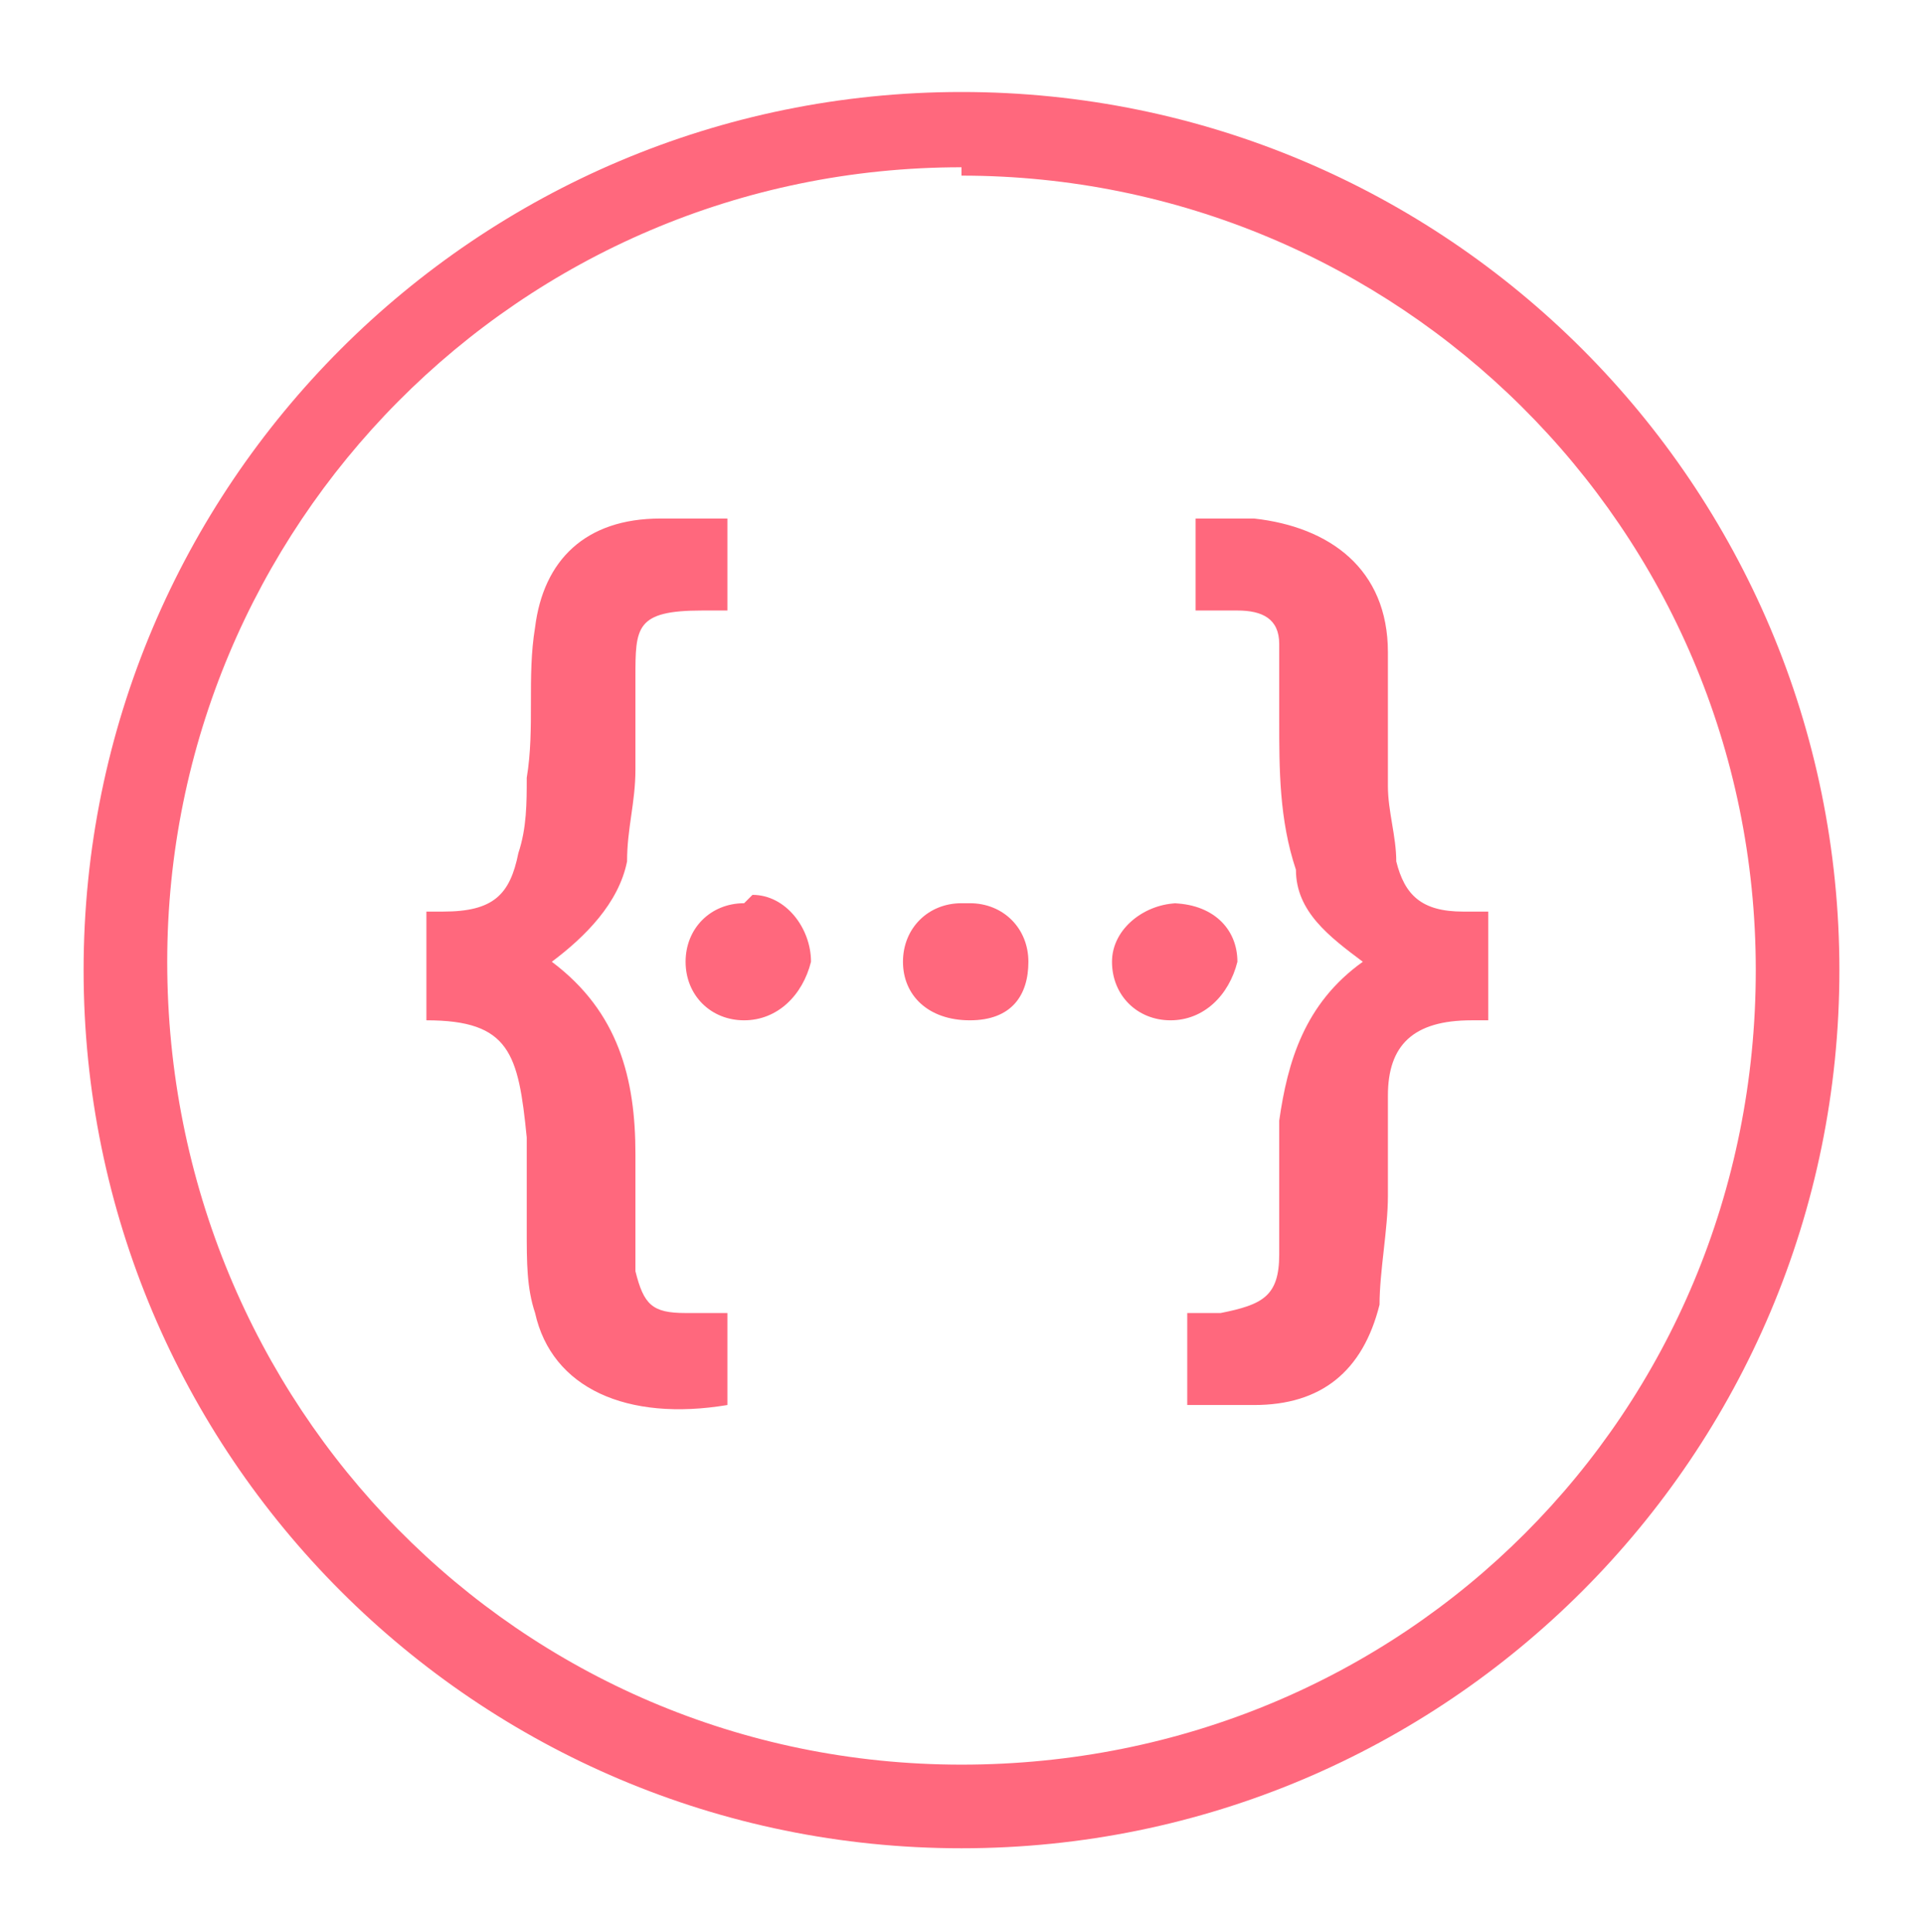
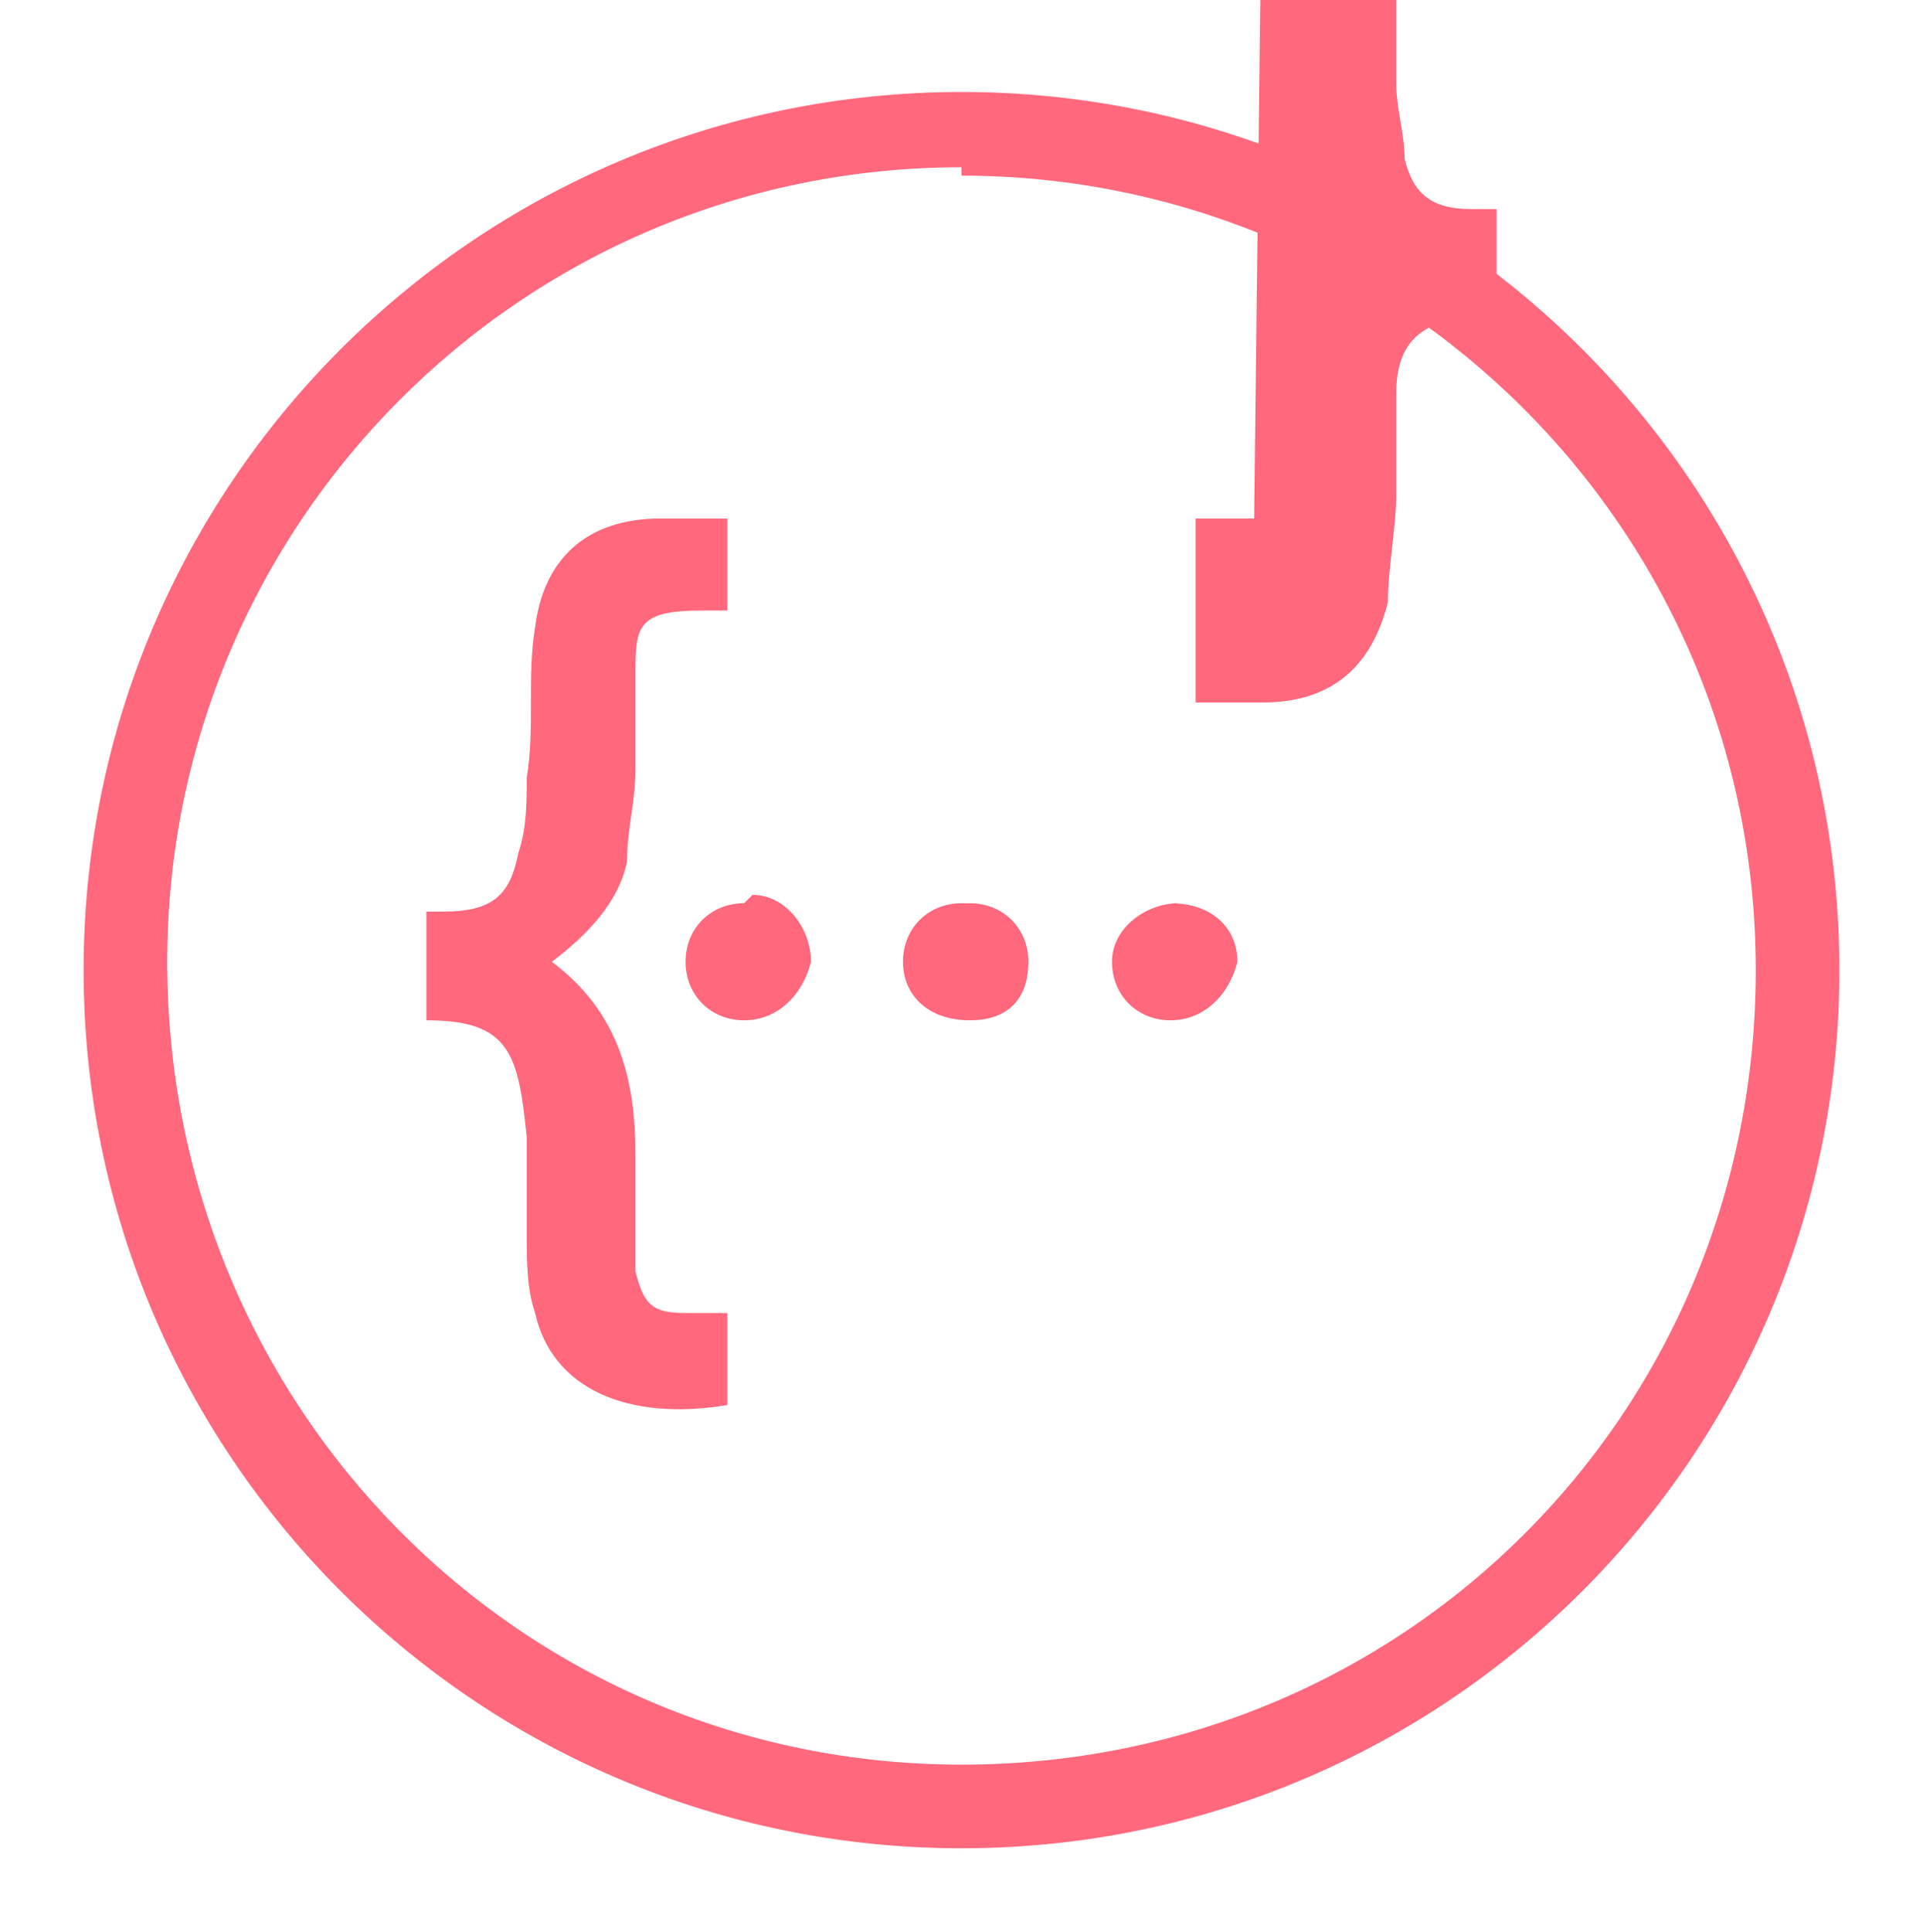
<svg xmlns="http://www.w3.org/2000/svg" id="Layer_1" data-name="Layer 1" version="1.1" viewBox="0 0 23 23.1">
  <defs>
    <style>
      .cls-1 {
        fill: #ff687d;
        stroke-width: 0px;
      }
    </style>
  </defs>
-   <path class="cls-1" d="M11.5,1.1C5.7,1.1,1,5.8,1,11.6s4.7,10.5,10.5,10.5,10.5-4.7,10.5-10.5S17.3,1.1,11.5,1.1ZM11.5,2.1c5.2,0,9.5,4.2,9.5,9.5s-4.2,9.5-9.5,9.5S2,16.8,2,11.5c0-5.2,4.2-9.5,9.5-9.5ZM8.3,6.2c-.1,0-.2,0-.4,0-.9,0-1.4.5-1.5,1.3-.1.6,0,1.2-.1,1.8,0,.3,0,.6-.1.9-.1.5-.3.7-.9.7,0,0-.1,0-.2,0v1.3c1,0,1.1.4,1.2,1.4,0,.4,0,.8,0,1.1,0,.4,0,.7.1,1,.2.9,1.1,1.3,2.3,1.1v-1.1c-.2,0-.3,0-.5,0-.4,0-.5-.1-.6-.5,0-.5,0-.9,0-1.4,0-.9-.2-1.7-1-2.3.4-.3.8-.7.9-1.2,0-.4.1-.7.1-1.1,0-.4,0-.7,0-1.1,0-.6,0-.8.8-.8.1,0,.2,0,.3,0v-1.1c-.1,0-.3,0-.4,0h0ZM15,6.2c-.2,0-.5,0-.7,0v1.1c.2,0,.4,0,.5,0,.3,0,.5.1.5.4,0,.3,0,.6,0,.9,0,.6,0,1.2.2,1.8,0,.5.4.8.8,1.1-.7.5-.9,1.2-1,1.9,0,.5,0,1.1,0,1.6,0,.5-.2.6-.7.7-.1,0-.3,0-.4,0v1.1c.3,0,.5,0,.8,0,.8,0,1.3-.4,1.5-1.2,0-.4.1-.9.1-1.3,0-.4,0-.8,0-1.2,0-.6.3-.9,1-.9,0,0,.1,0,.2,0v-1.3c-.1,0-.2,0-.3,0-.5,0-.7-.2-.8-.6,0-.3-.1-.6-.1-.9,0-.5,0-1.1,0-1.6,0-1-.7-1.5-1.6-1.6h0ZM8.9,10.8c-.4,0-.7.3-.7.7,0,.4.3.7.7.7h0c.4,0,.7-.3.8-.7h0c0-.4-.3-.8-.7-.8h0ZM11.5,10.8c-.4,0-.7.3-.7.7,0,0,0,0,0,0,0,.4.3.7.8.7s.7-.3.7-.7c0-.4-.3-.7-.7-.7h0ZM14.1,10.8c-.4,0-.8.3-.8.7,0,.4.3.7.7.7h0c.4,0,.7-.3.8-.7,0-.4-.3-.7-.8-.7h0Z" />
+   <path class="cls-1" d="M11.5,1.1C5.7,1.1,1,5.8,1,11.6s4.7,10.5,10.5,10.5,10.5-4.7,10.5-10.5S17.3,1.1,11.5,1.1ZM11.5,2.1c5.2,0,9.5,4.2,9.5,9.5s-4.2,9.5-9.5,9.5S2,16.8,2,11.5c0-5.2,4.2-9.5,9.5-9.5ZM8.3,6.2c-.1,0-.2,0-.4,0-.9,0-1.4.5-1.5,1.3-.1.6,0,1.2-.1,1.8,0,.3,0,.6-.1.9-.1.5-.3.7-.9.7,0,0-.1,0-.2,0v1.3c1,0,1.1.4,1.2,1.4,0,.4,0,.8,0,1.1,0,.4,0,.7.1,1,.2.9,1.1,1.3,2.3,1.1v-1.1c-.2,0-.3,0-.5,0-.4,0-.5-.1-.6-.5,0-.5,0-.9,0-1.4,0-.9-.2-1.7-1-2.3.4-.3.8-.7.9-1.2,0-.4.1-.7.1-1.1,0-.4,0-.7,0-1.1,0-.6,0-.8.8-.8.1,0,.2,0,.3,0v-1.1c-.1,0-.3,0-.4,0h0ZM15,6.2c-.2,0-.5,0-.7,0v1.1v1.1c.3,0,.5,0,.8,0,.8,0,1.3-.4,1.5-1.2,0-.4.1-.9.1-1.3,0-.4,0-.8,0-1.2,0-.6.3-.9,1-.9,0,0,.1,0,.2,0v-1.3c-.1,0-.2,0-.3,0-.5,0-.7-.2-.8-.6,0-.3-.1-.6-.1-.9,0-.5,0-1.1,0-1.6,0-1-.7-1.5-1.6-1.6h0ZM8.9,10.8c-.4,0-.7.3-.7.7,0,.4.3.7.7.7h0c.4,0,.7-.3.8-.7h0c0-.4-.3-.8-.7-.8h0ZM11.5,10.8c-.4,0-.7.3-.7.7,0,0,0,0,0,0,0,.4.3.7.8.7s.7-.3.7-.7c0-.4-.3-.7-.7-.7h0ZM14.1,10.8c-.4,0-.8.3-.8.7,0,.4.3.7.7.7h0c.4,0,.7-.3.8-.7,0-.4-.3-.7-.8-.7h0Z" />
</svg>